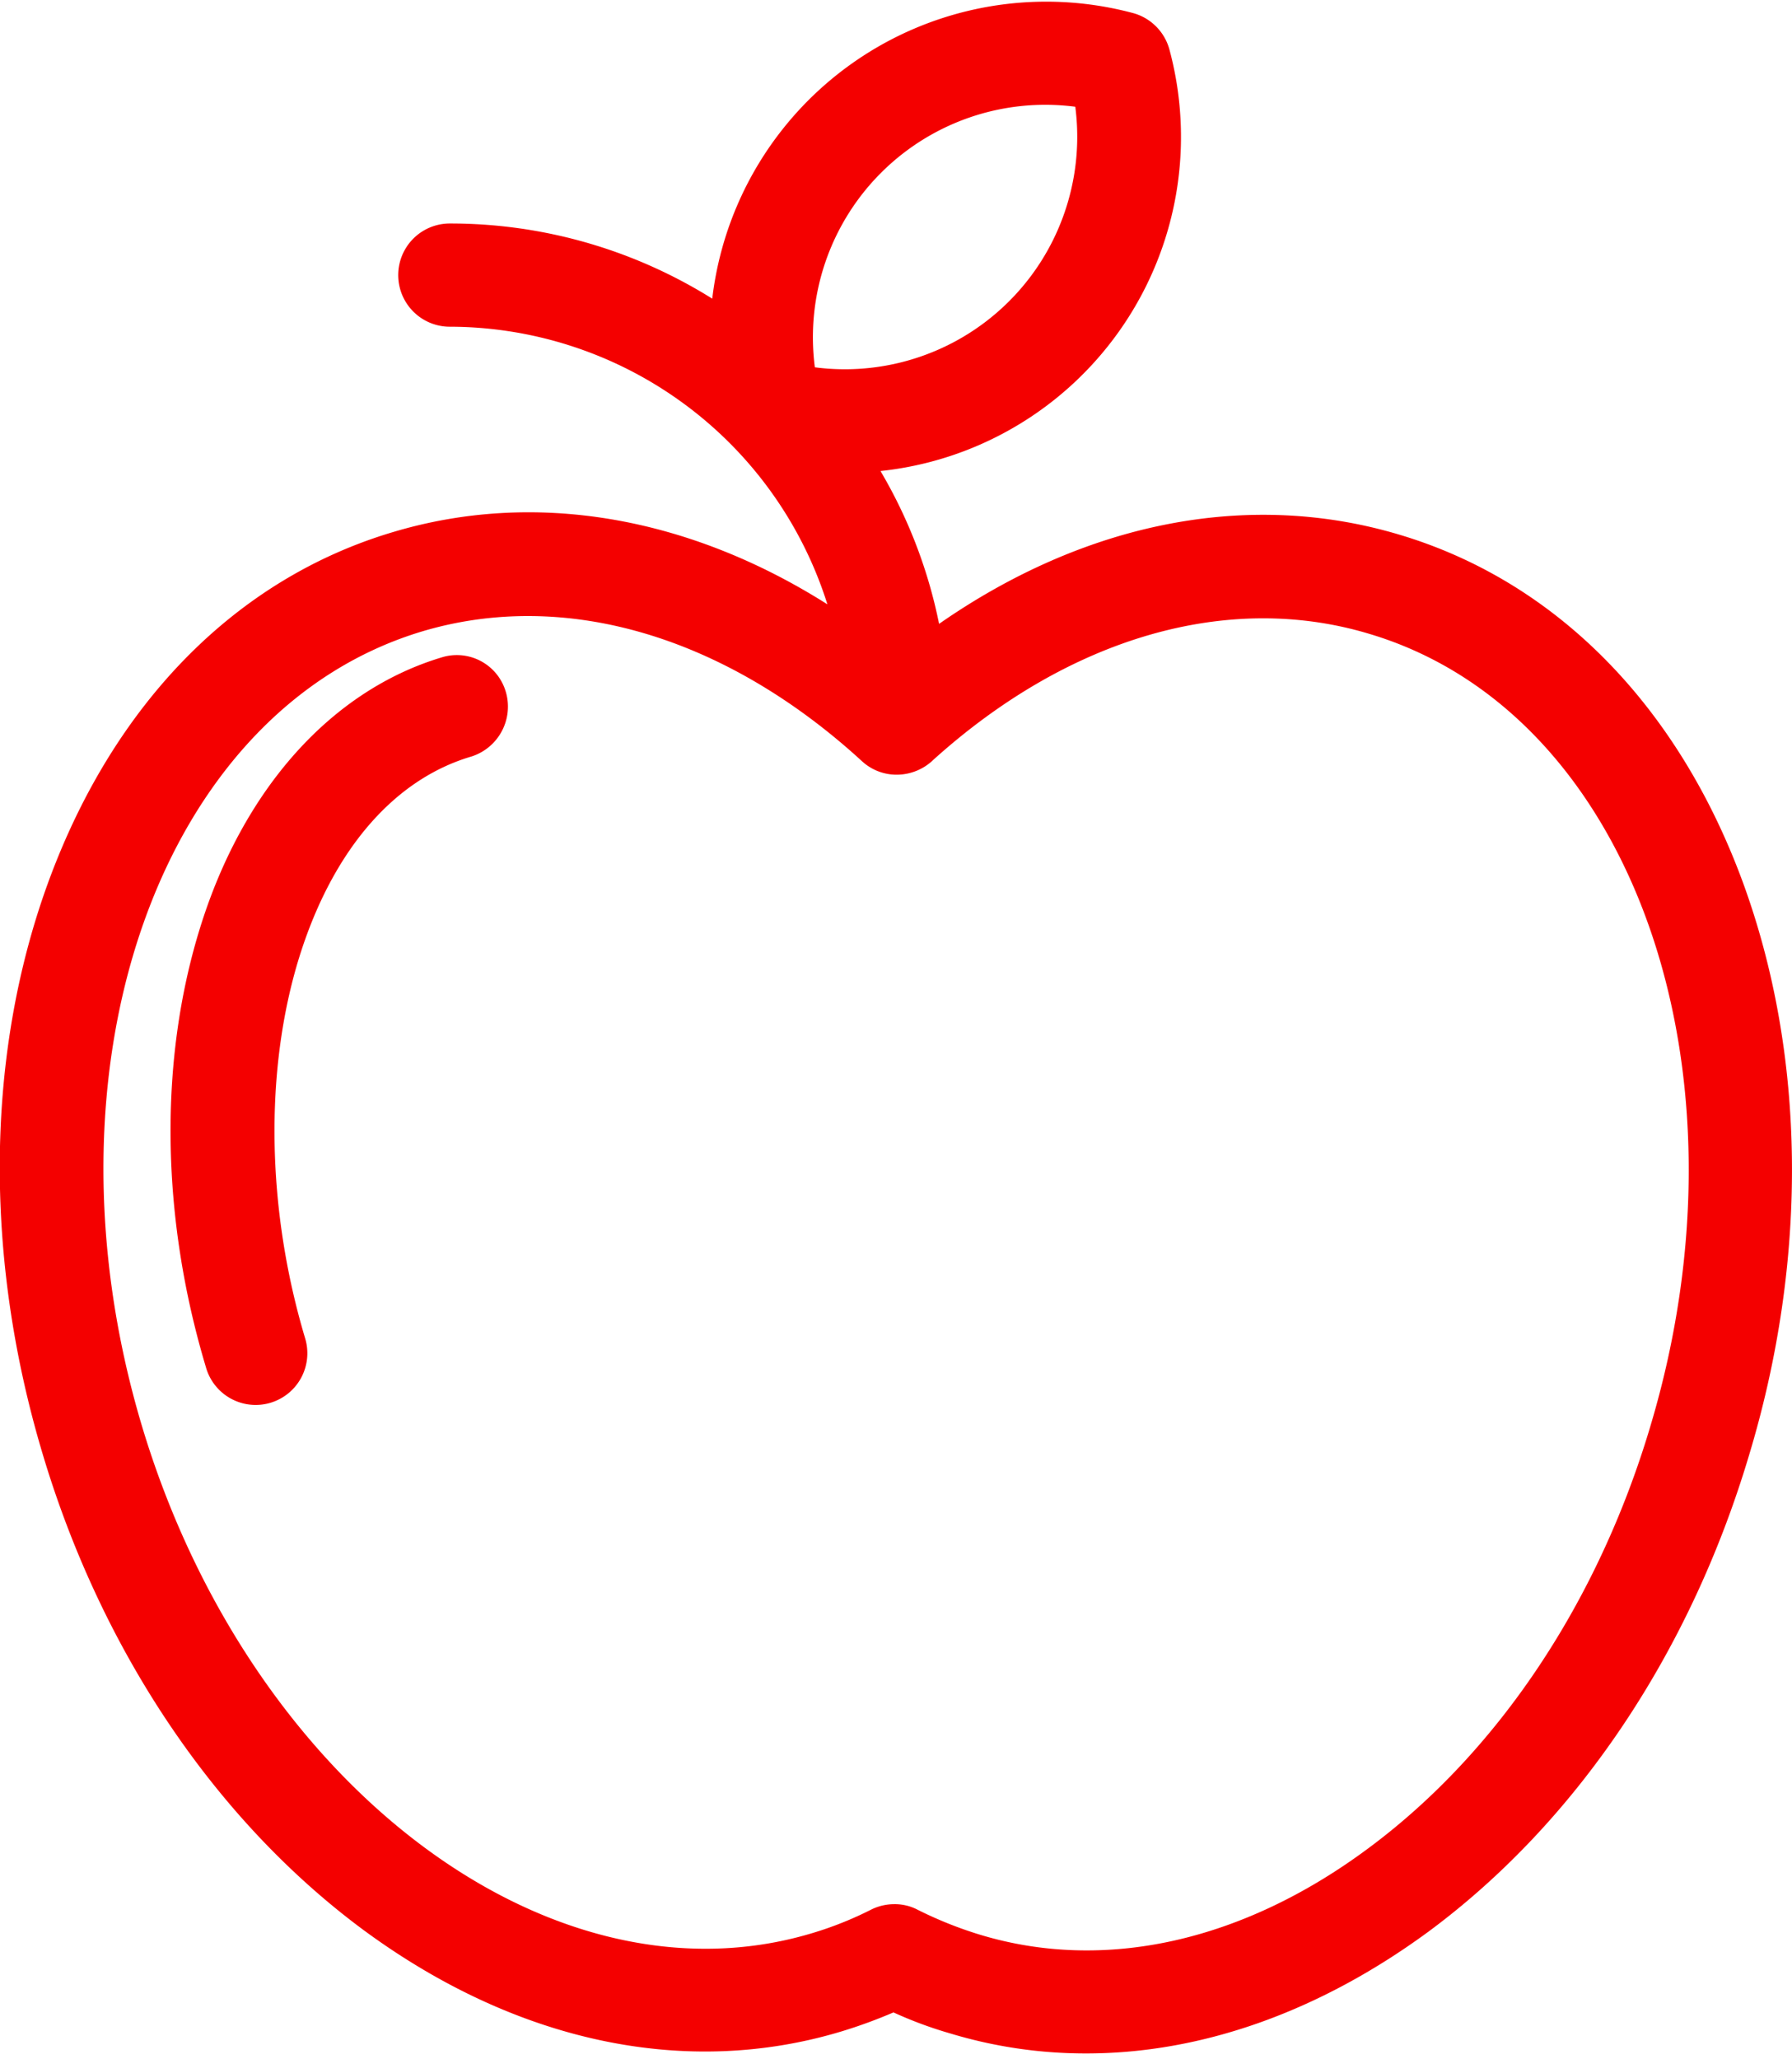
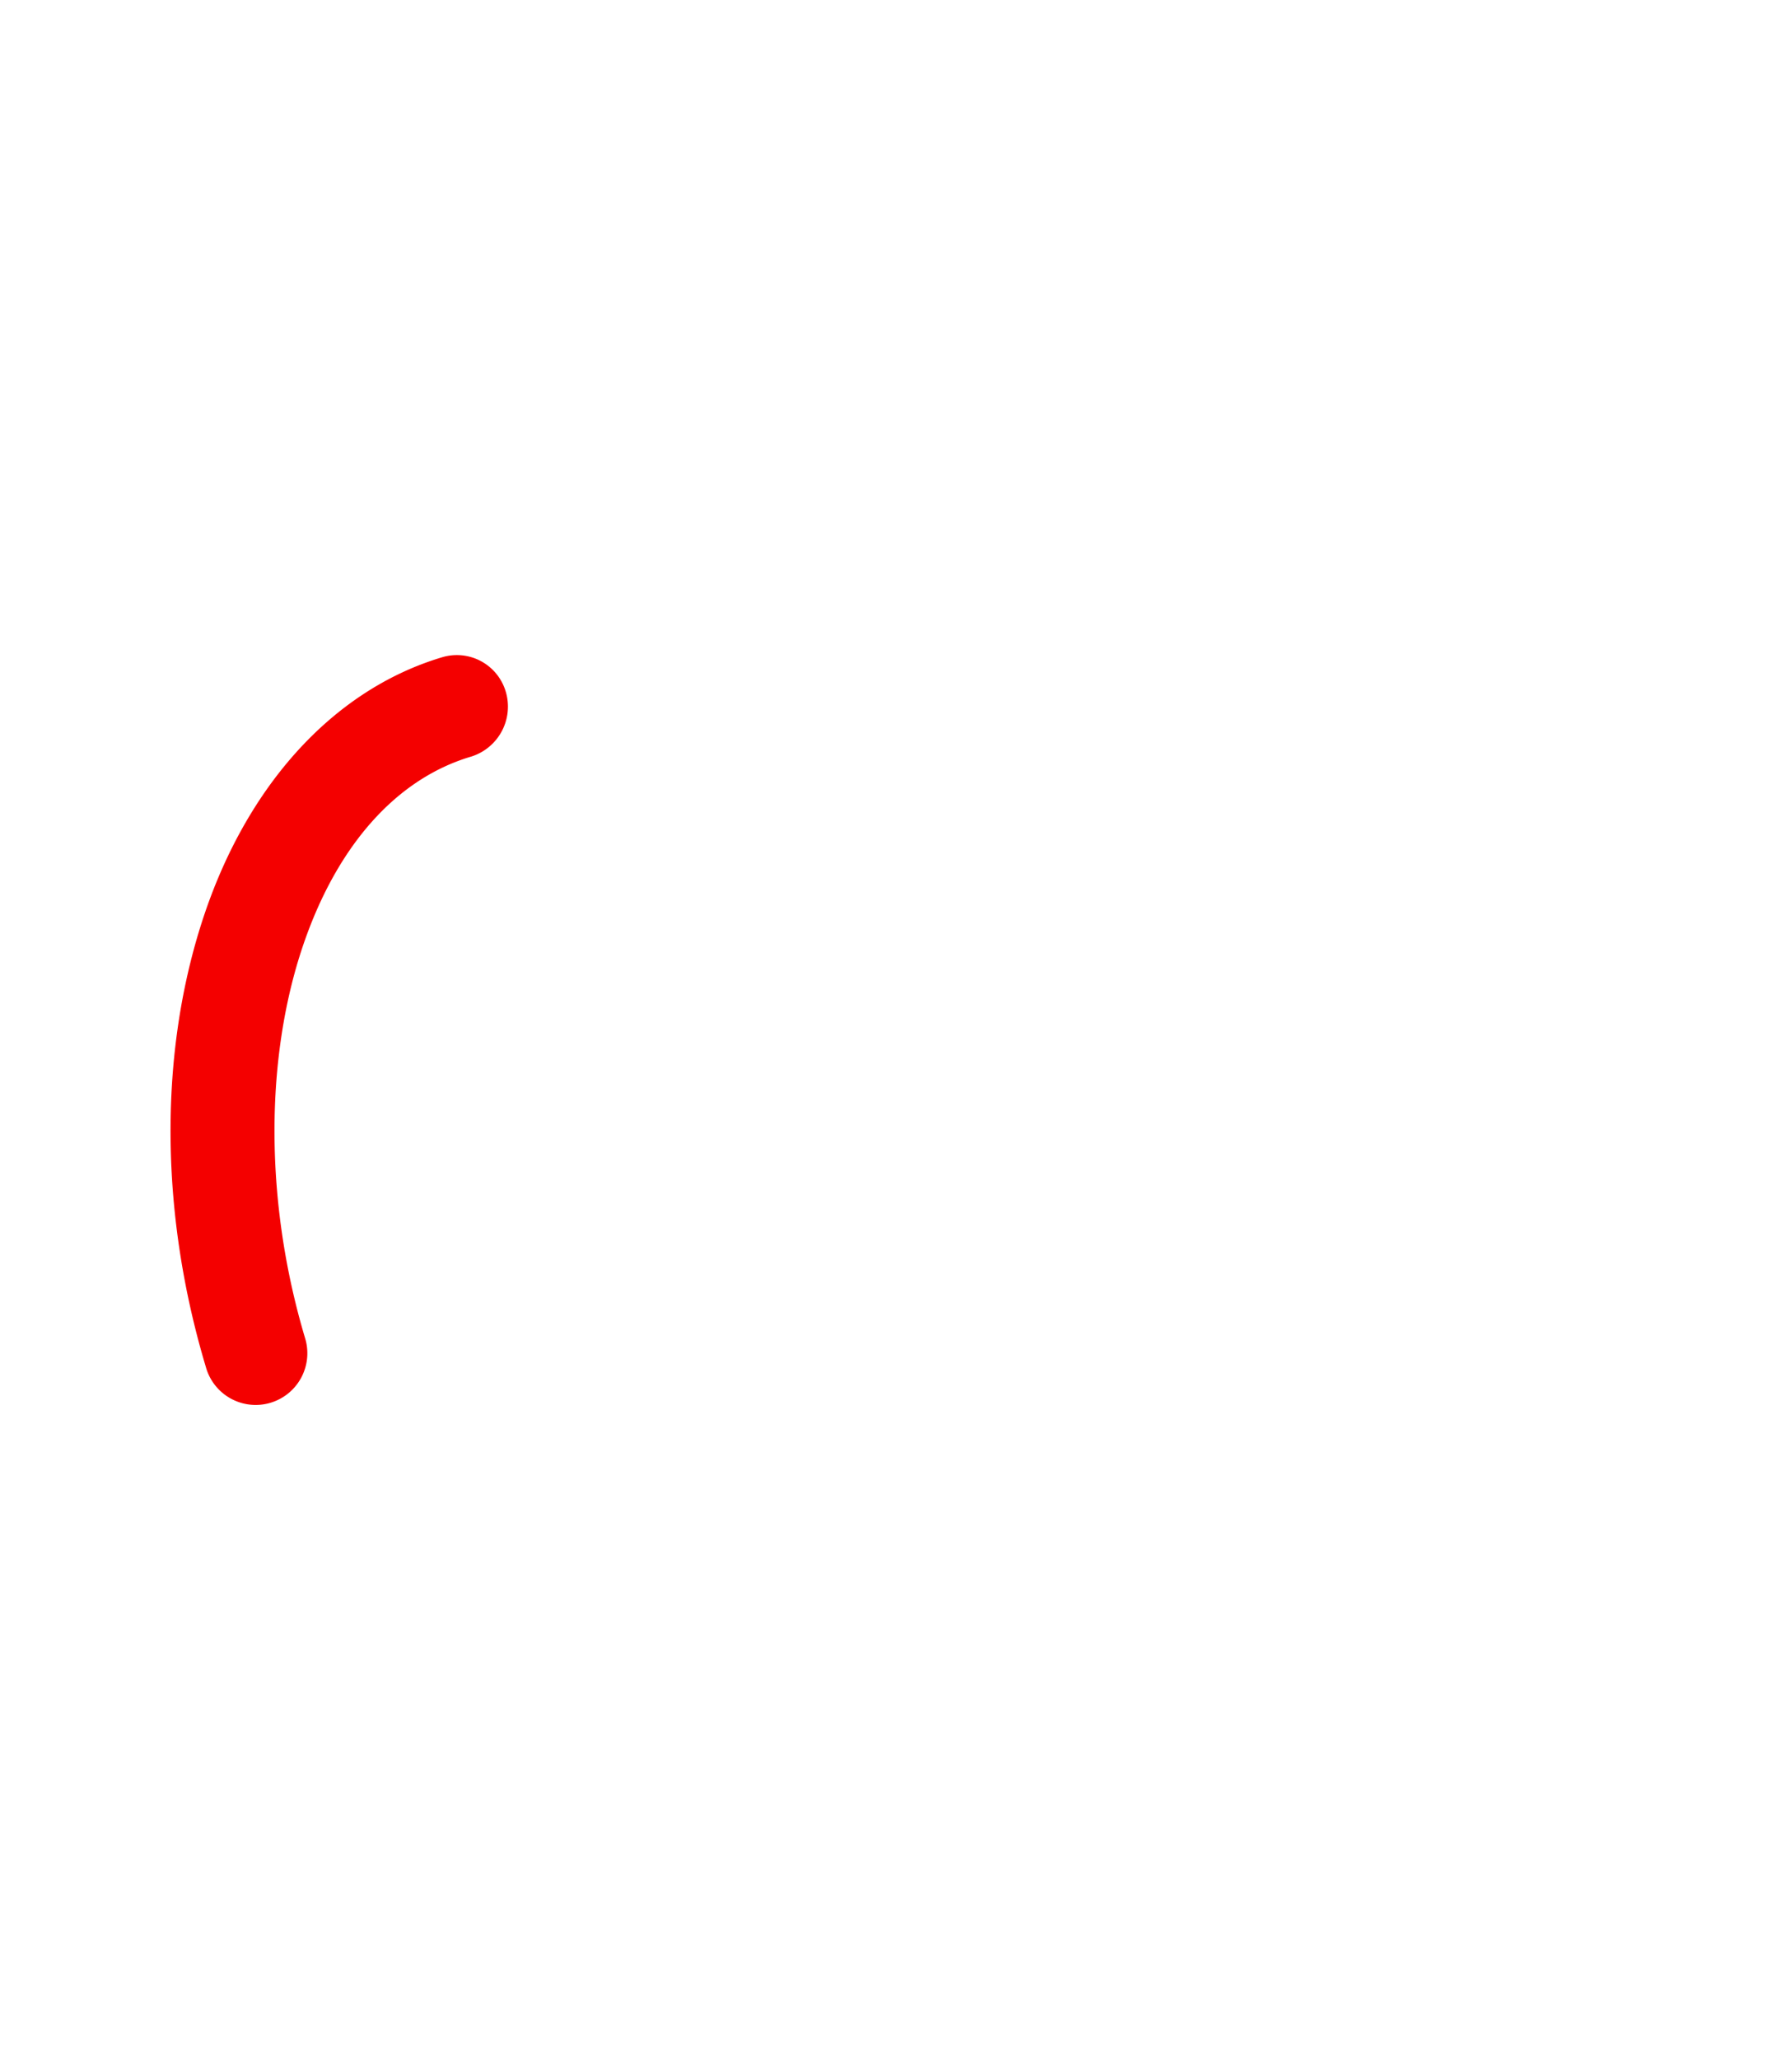
<svg xmlns="http://www.w3.org/2000/svg" viewBox="0 0 128.141 147.157">
  <defs>
    <style>.a{fill:#f40000;}.b{clip-path:url(#a);}</style>
    <clipPath id="a">
      <rect class="a" width="128.14" height="147.157" />
    </clipPath>
  </defs>
  <g transform="translate(0 0)">
    <g class="b">
-       <path class="a" d="M124.6,63.277c-4.656-12.678-13.394-21.524-24.568-24.855-10.78-3.223-22.455-.9-32.912,6.375a35.106,35.106,0,0,0-4.19-10.923A24.011,24.011,0,0,0,83.593,3.755,3.707,3.707,0,0,0,80.979,1.14,24.048,24.048,0,0,0,50.9,21.554a35.331,35.331,0,0,0-18.766-5.372,3.689,3.689,0,0,0,0,7.378,28.358,28.358,0,0,1,27,19.841c-9.956-6.3-20.951-8.2-31.086-5.157C16.873,41.574,8.17,50.42,3.479,63.1c-4.548,12.32-4.692,26.9-.466,41.006C7.239,118.25,15.4,130.319,25.934,138.127c10.887,8.022,23.028,10.637,34.2,7.27a35.722,35.722,0,0,0,3.725-1.361,29.086,29.086,0,0,0,4.047,1.5,33.417,33.417,0,0,0,9.741,1.433c8.237,0,16.653-2.973,24.461-8.7,10.565-7.807,18.695-19.876,22.921-34.023,4.262-14.075,4.083-28.651-.43-40.971ZM58.237,26.461A16.616,16.616,0,0,1,76.86,7.838,16.616,16.616,0,0,1,58.237,26.461Zm59.737,75.71c-3.76,12.606-10.959,23.35-20.235,30.191-8.953,6.625-18.8,8.81-27.684,6.124a28.471,28.471,0,0,1-4.477-1.791A3.523,3.523,0,0,0,63.9,136.3a3.721,3.721,0,0,0-1.647.394,25.348,25.348,0,0,1-4.226,1.683C39.292,144,17.768,127.705,10.1,102.063,2.44,76.384,11.429,50.957,30.16,45.334c10.207-3.044,21.667.322,31.444,9.276a3.645,3.645,0,0,0,2.507.967A3.772,3.772,0,0,0,66.725,54.5c9.705-8.738,21.058-12.033,31.158-8.989,18.766,5.587,27.791,31.014,20.091,56.657Zm0,0" transform="translate(0.031 -0.209)" />
-     </g>
+       </g>
  </g>
  <path class="a" d="M58.027,140.972a3.647,3.647,0,0,0-4.584-2.471c-7.879,2.364-14.182,9.383-17.262,19.268-2.973,9.526-2.829,20.7.394,31.444a3.695,3.695,0,1,0,7.091-2.077c-2.758-9.24-2.9-19.124-.43-27.147,2.364-7.628,6.733-12.75,12.32-14.4a3.743,3.743,0,0,0,2.471-4.62Zm0,0" transform="translate(-21.856 -91.518)" />
</svg>